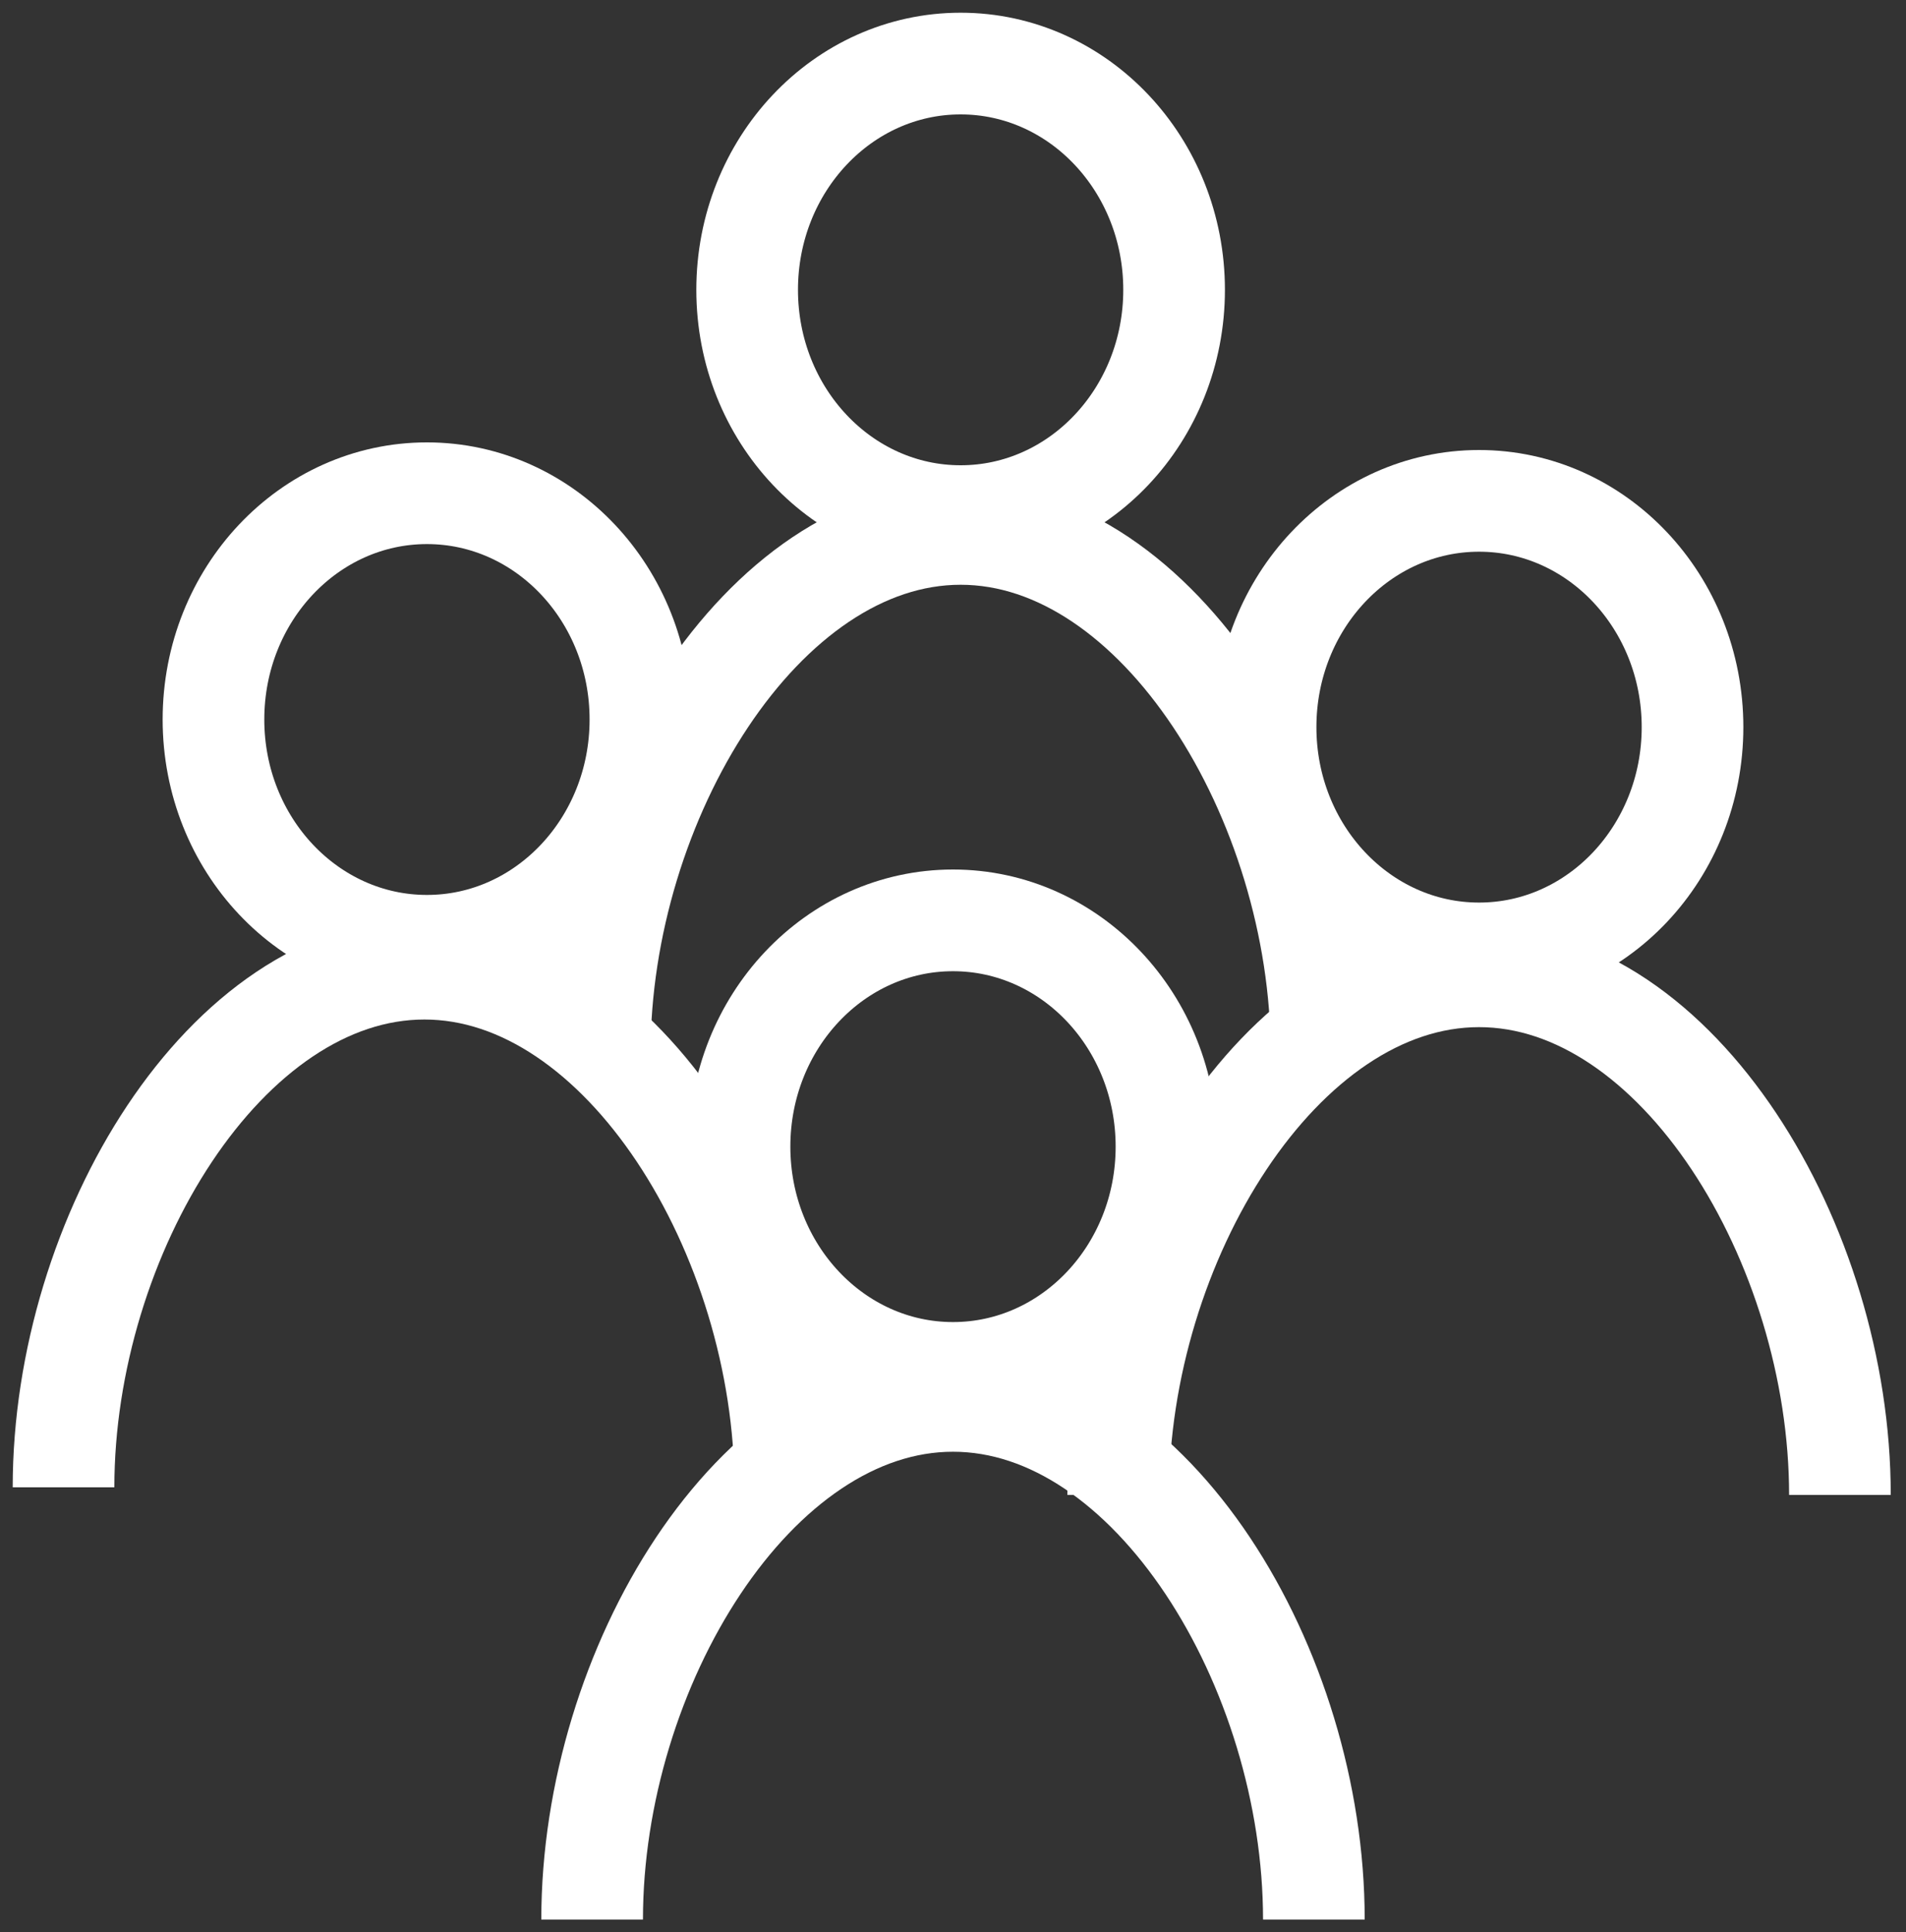
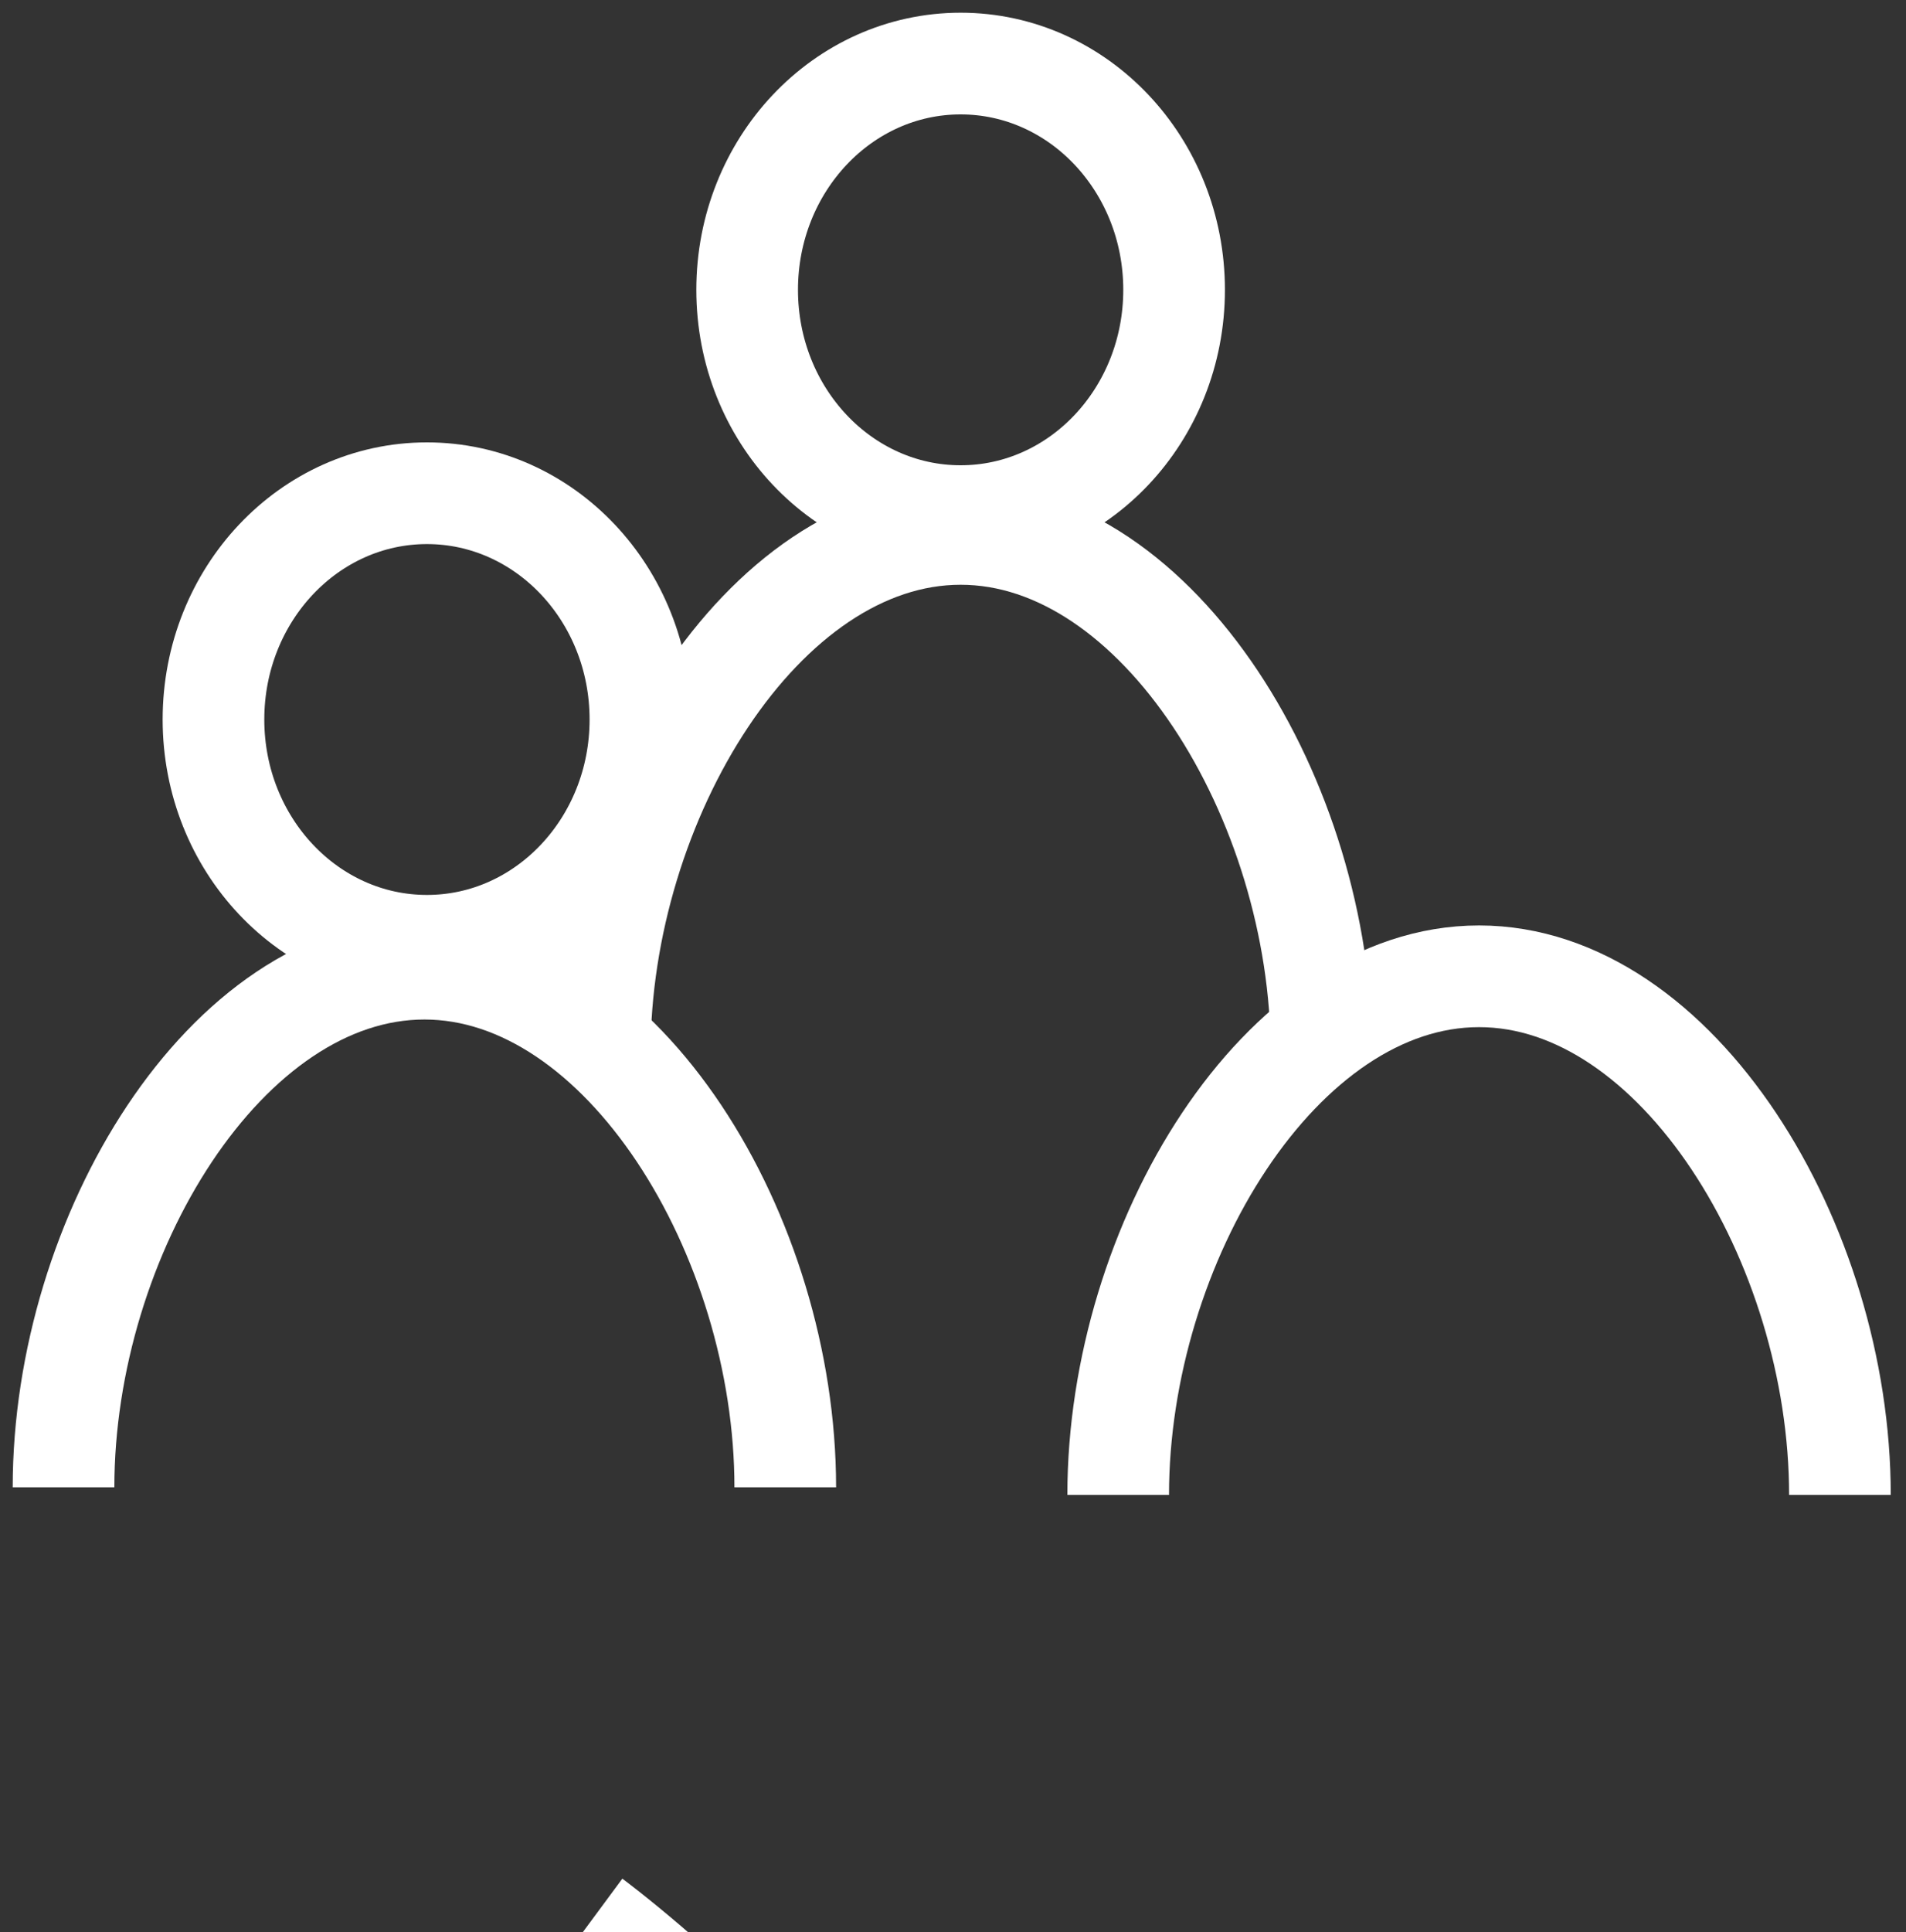
<svg xmlns="http://www.w3.org/2000/svg" id="Layer_1" version="1.1" viewBox="0 0 75 76">
  <rect x="0" y="0" width="75" height="76" fill="#333333" stroke="none" />
  <defs>
    <style>
      .st0 {
        fill: none;
        stroke: #fff;
        stroke-miterlimit: 10;
        stroke-width: 4px;
      }
    </style>
  </defs>
-   <ellipse class="st0" cx="37.5" cy="45.1" rx="8.4" ry="8.9" />
-   <path class="st0" d="M23.3,75.5c0-9.9,6.4-20.4,14.2-20.4s14.2,10.5,14.2,20.4" />
+   <path class="st0" d="M23.3,75.5s14.2,10.5,14.2,20.4" />
  <ellipse class="st0" cx="37.8" cy="11.4" rx="8.4" ry="8.9" />
  <path class="st0" d="M23.6,41.4c0-9.9,6.4-20.4,14.2-20.4s14.2,10.5,14.2,20.4" />
  <ellipse class="st0" cx="16.8" cy="28.3" rx="8.4" ry="8.9" />
  <path class="st0" d="M2.5,58.5c0-9.9,6.4-20.4,14.2-20.4s14.2,10.5,14.2,20.4" />
-   <ellipse class="st0" cx="58.2" cy="28.6" rx="8.4" ry="8.9" />
  <path class="st0" d="M44,58.8c0-9.9,6.4-20.4,14.2-20.4s14.2,10.5,14.2,20.4" />
</svg>